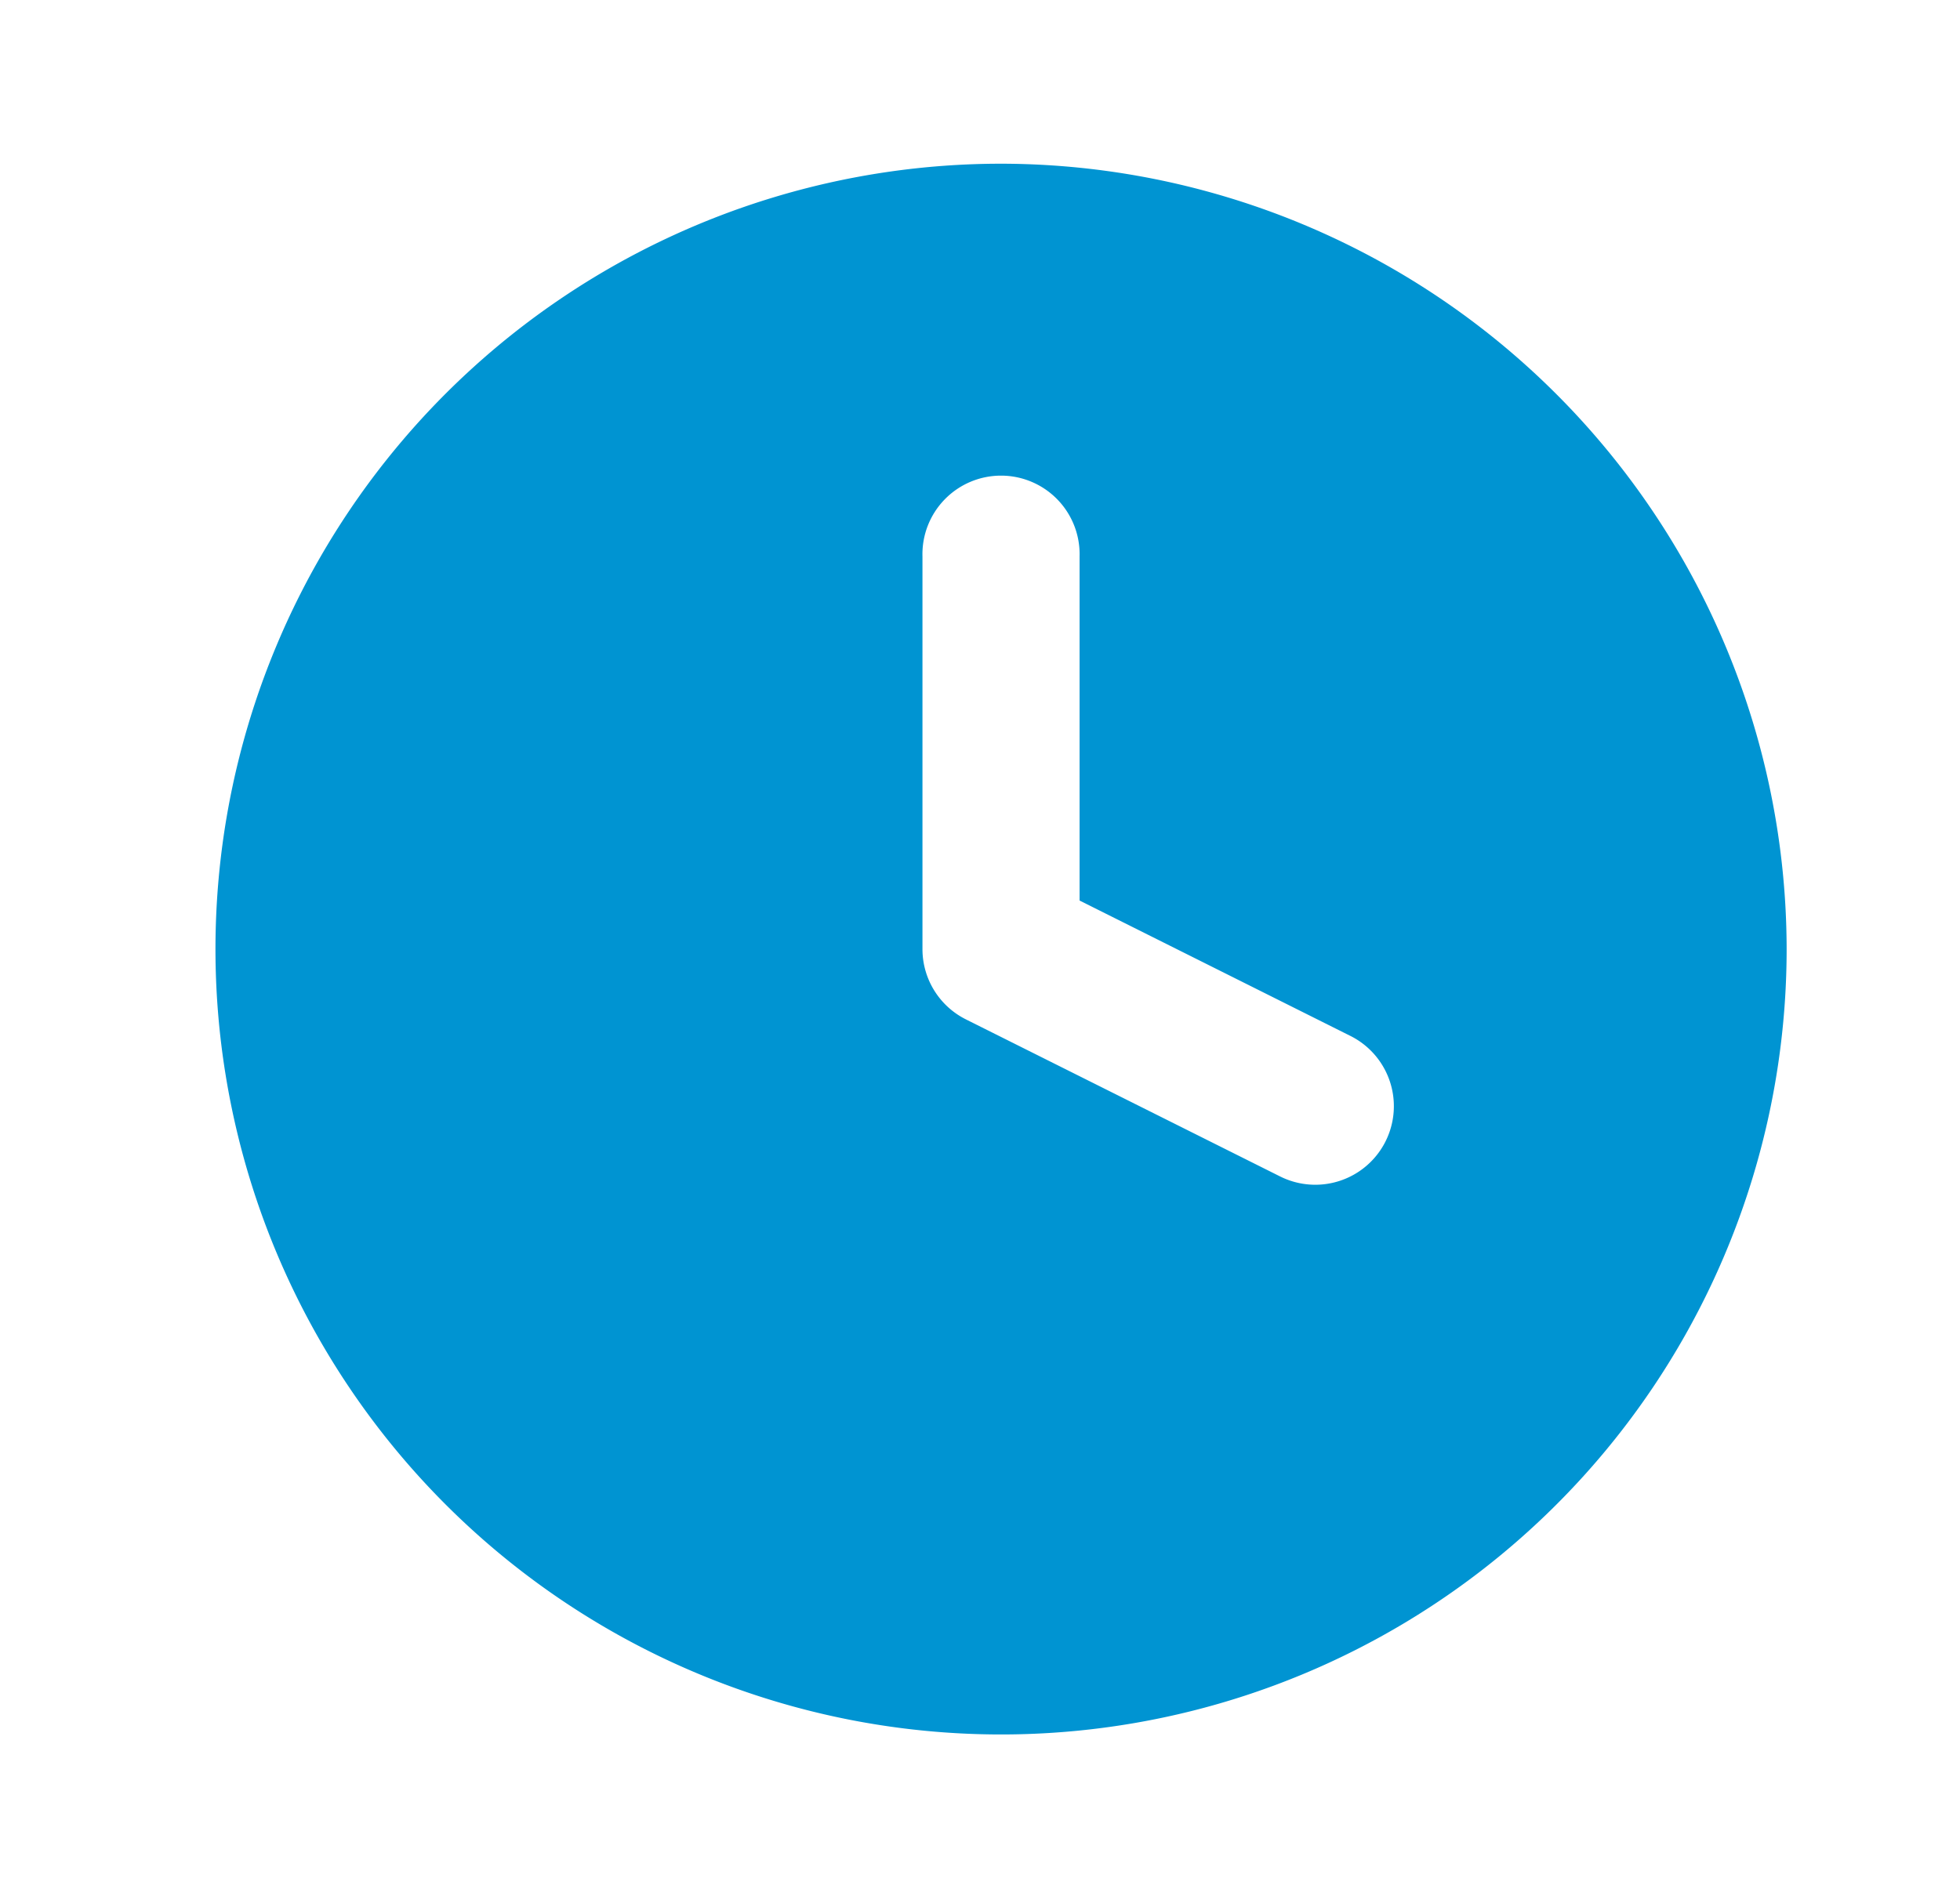
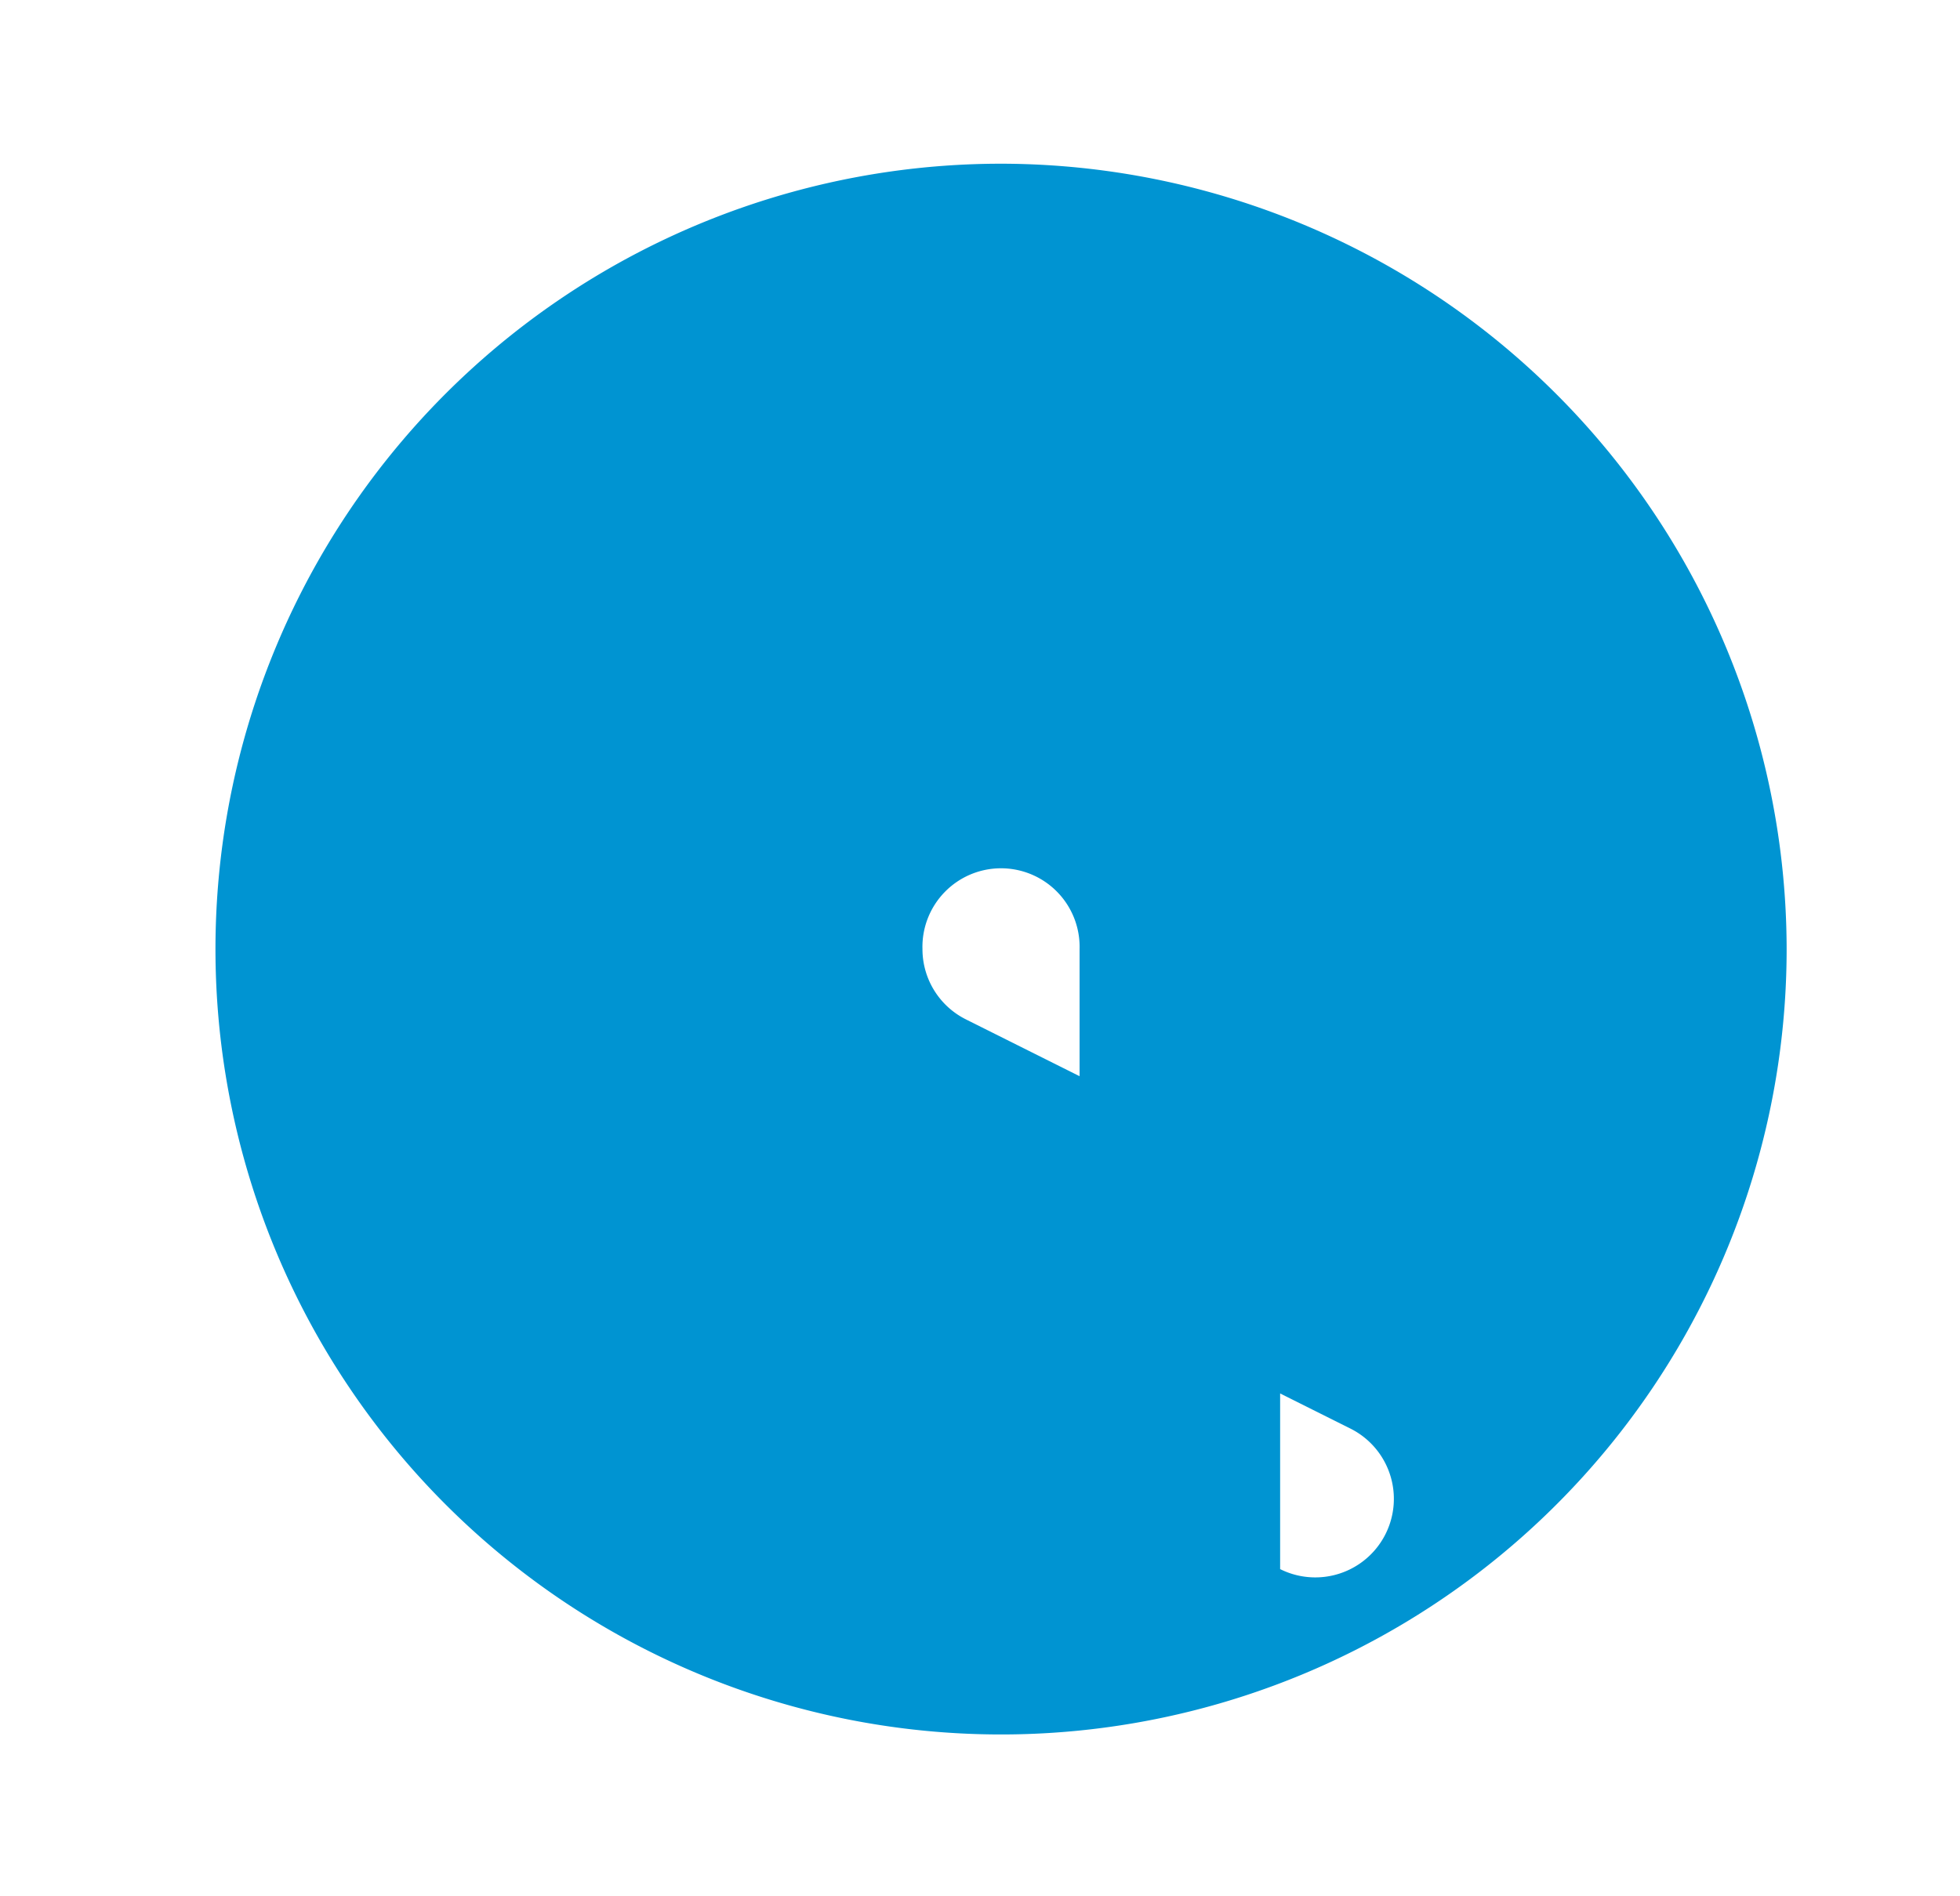
<svg xmlns="http://www.w3.org/2000/svg" width="31" height="30" fill="none">
-   <path fill="#0094D2" d="M15.833 2.59a12.425 12.425 0 1 0 12.425 12.425A12.44 12.44 0 0 0 15.833 2.59Zm4.414 16.022-4.97-2.485a1.243 1.243 0 0 1-.687-1.112V8.803a1.243 1.243 0 1 1 2.485 0v5.444l4.284 2.142a1.242 1.242 0 1 1-1.112 2.223Z" />
+   <path fill="#0094D2" d="M15.833 2.59a12.425 12.425 0 1 0 12.425 12.425A12.44 12.44 0 0 0 15.833 2.59Zm4.414 16.022-4.97-2.485a1.243 1.243 0 0 1-.687-1.112a1.243 1.243 0 1 1 2.485 0v5.444l4.284 2.142a1.242 1.242 0 1 1-1.112 2.223Z" />
</svg>